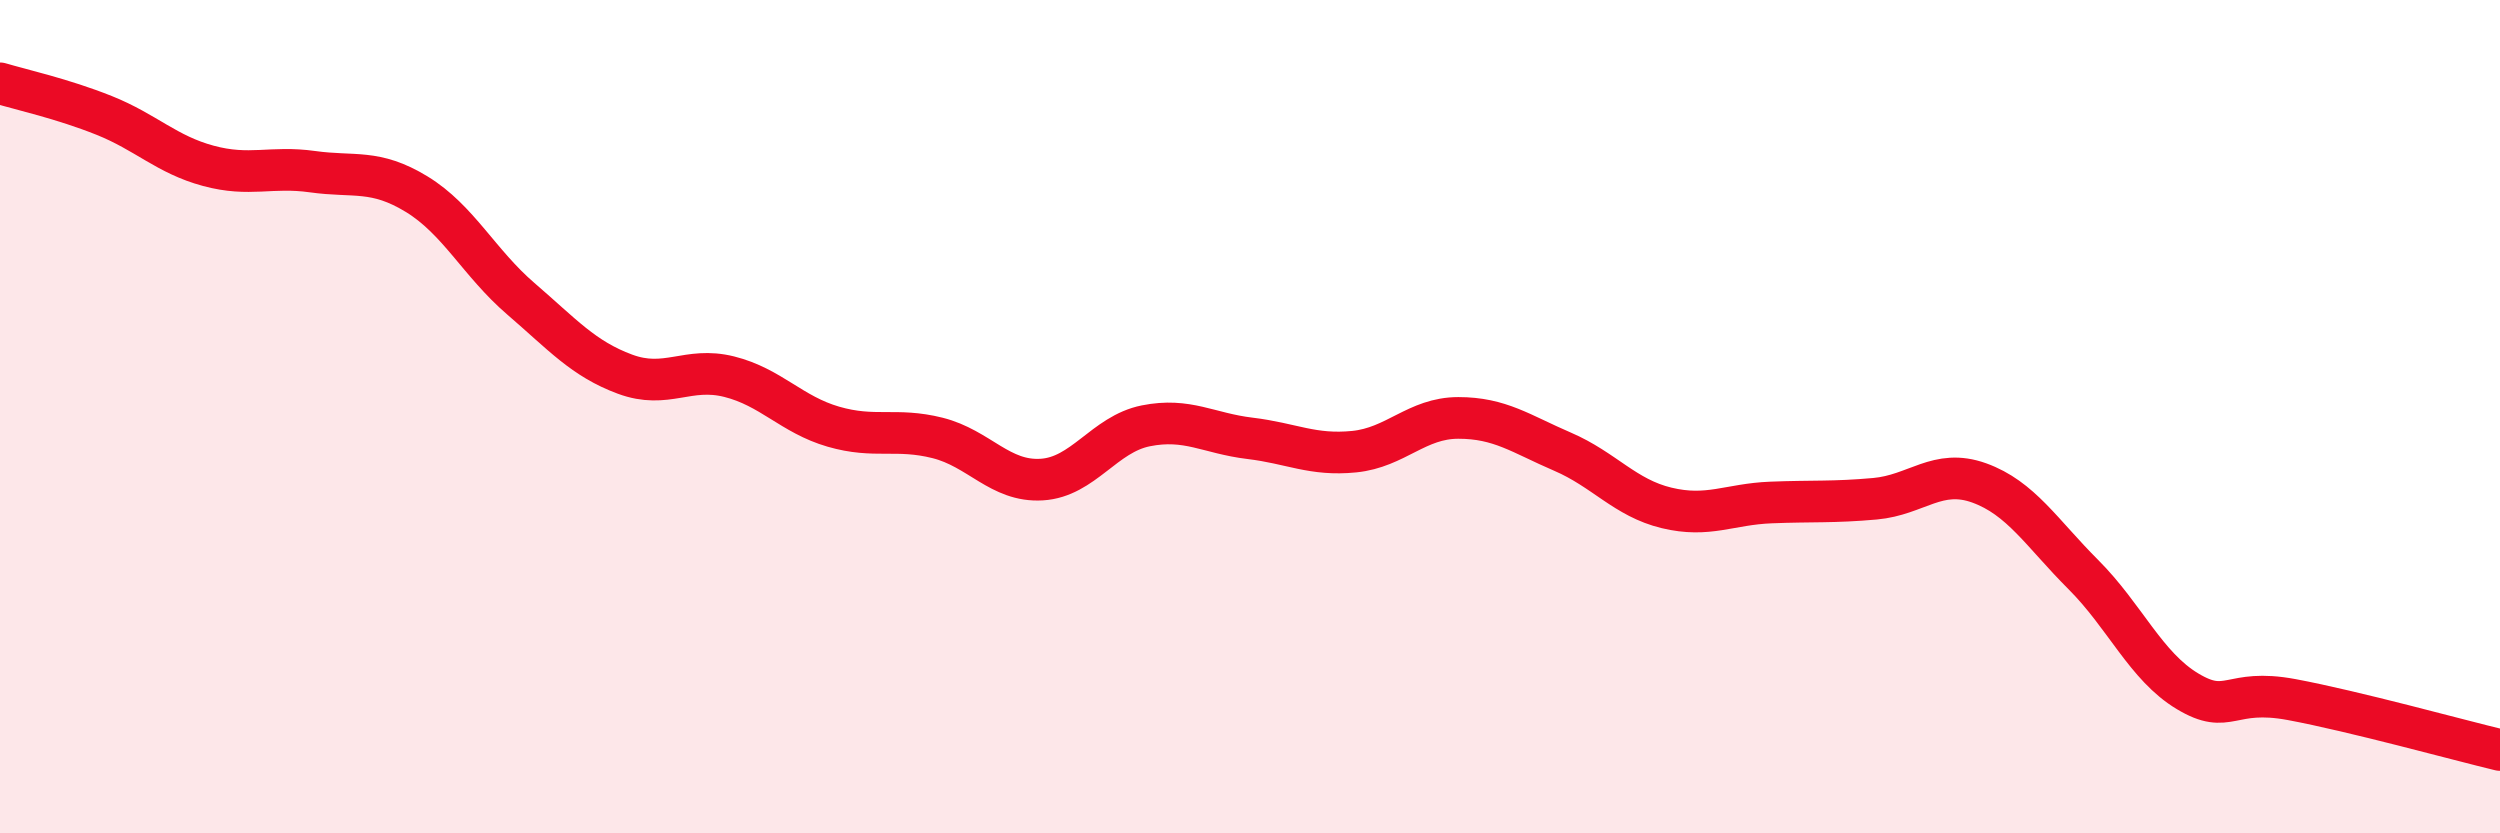
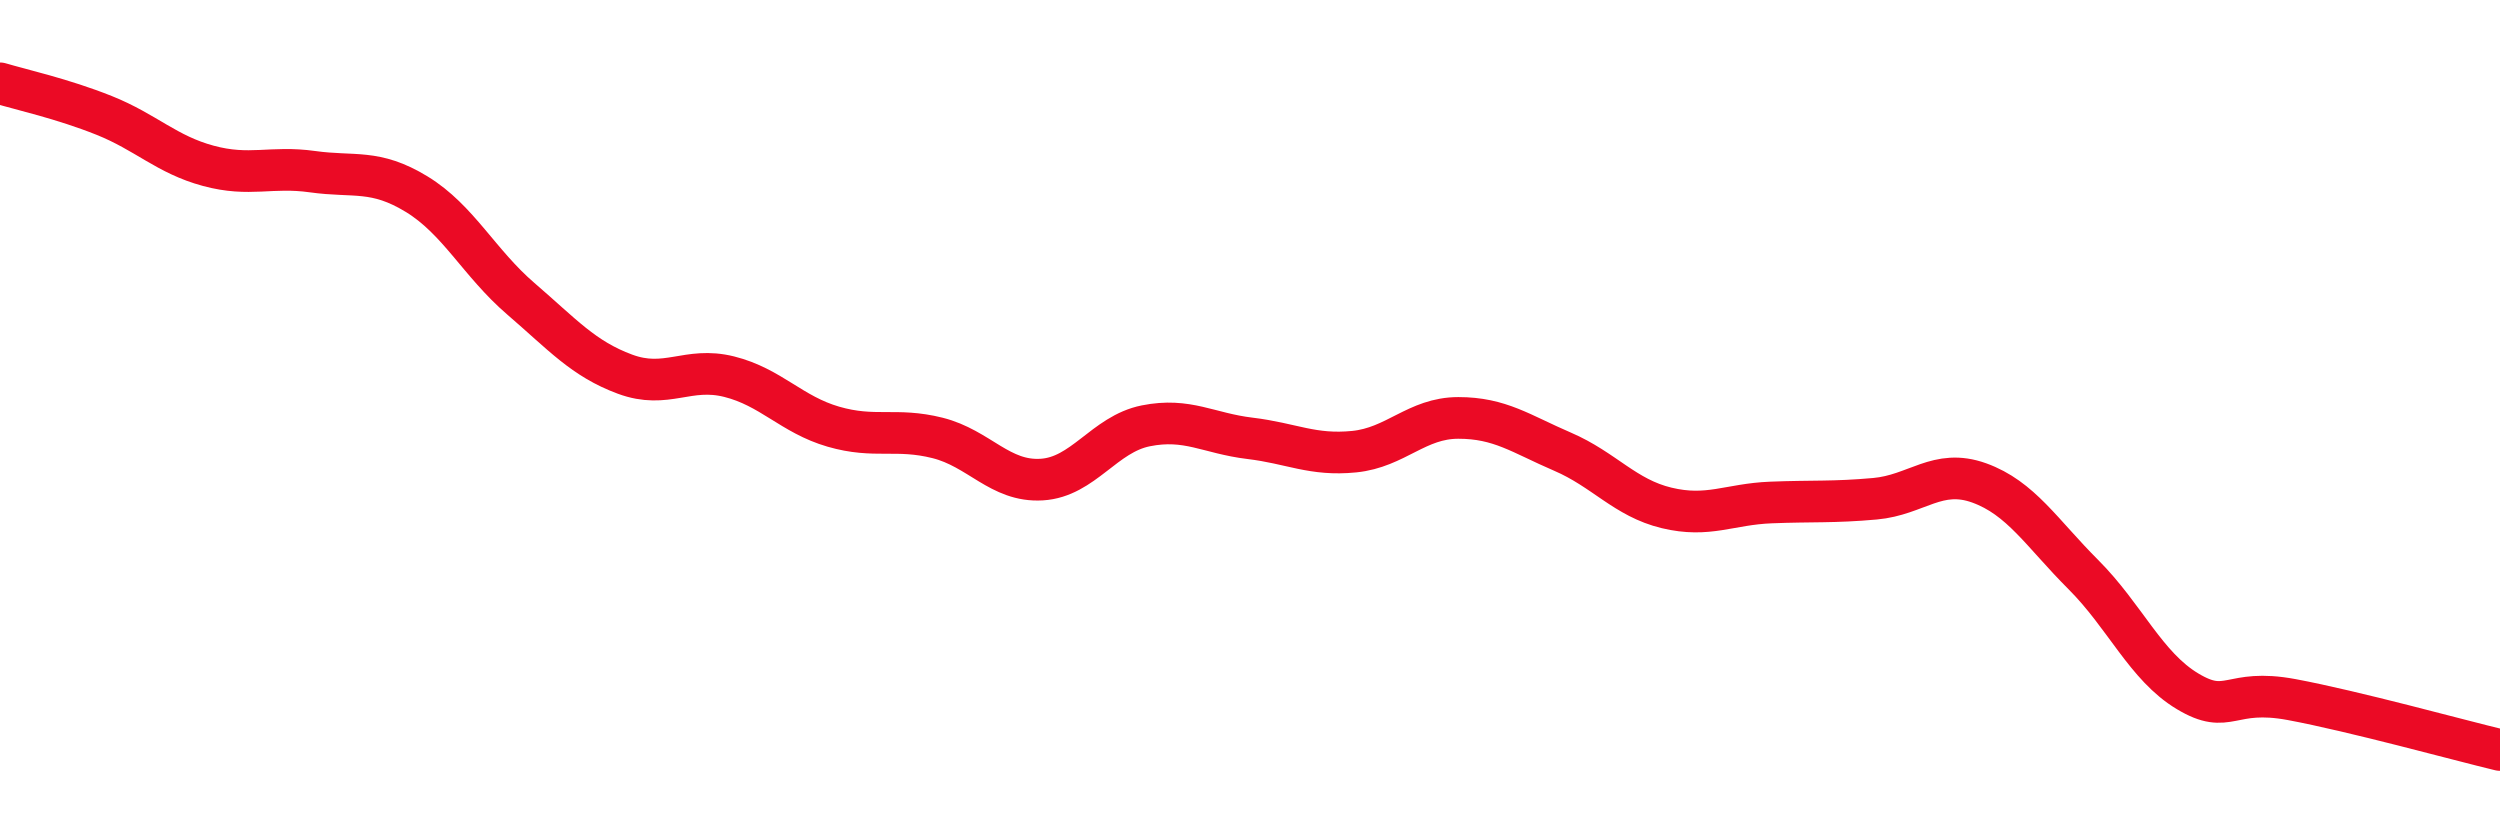
<svg xmlns="http://www.w3.org/2000/svg" width="60" height="20" viewBox="0 0 60 20">
-   <path d="M 0,2 C 0.5,2.15 1.5,2.37 2.5,2.77 C 3.5,3.17 4,3.71 5,3.98 C 6,4.25 6.5,3.98 7.5,4.12 C 8.5,4.26 9,4.05 10,4.66 C 11,5.27 11.5,6.31 12.5,7.17 C 13.5,8.03 14,8.61 15,8.98 C 16,9.35 16.5,8.79 17.5,9.04 C 18.5,9.29 19,9.95 20,10.24 C 21,10.53 21.5,10.26 22.5,10.51 C 23.5,10.76 24,11.57 25,11.51 C 26,11.45 26.5,10.42 27.5,10.22 C 28.5,10.02 29,10.4 30,10.52 C 31,10.64 31.5,10.94 32.5,10.84 C 33.5,10.74 34,10.03 35,10.03 C 36,10.03 36.5,10.41 37.5,10.84 C 38.5,11.27 39,11.95 40,12.19 C 41,12.43 41.5,12.1 42.5,12.06 C 43.5,12.02 44,12.06 45,11.97 C 46,11.88 46.5,11.23 47.5,11.59 C 48.5,11.95 49,12.79 50,13.79 C 51,14.79 51.5,15.99 52.5,16.59 C 53.5,17.19 53.5,16.51 55,16.79 C 56.5,17.07 59,17.76 60,18L60 20L0 20Z" fill="#EB0A25" opacity="0.1" stroke-linecap="round" stroke-linejoin="round" />
  <path d="M 0,2 C 0.5,2.15 1.5,2.37 2.5,2.77 C 3.5,3.17 4,3.71 5,3.98 C 6,4.25 6.5,3.98 7.5,4.12 C 8.5,4.26 9,4.05 10,4.66 C 11,5.27 11.5,6.31 12.5,7.17 C 13.5,8.03 14,8.61 15,8.98 C 16,9.35 16.5,8.79 17.5,9.04 C 18.5,9.29 19,9.95 20,10.24 C 21,10.53 21.5,10.26 22.5,10.51 C 23.5,10.76 24,11.57 25,11.51 C 26,11.45 26.5,10.42 27.5,10.22 C 28.5,10.02 29,10.4 30,10.52 C 31,10.64 31.5,10.94 32.5,10.84 C 33.5,10.74 34,10.03 35,10.03 C 36,10.03 36.5,10.41 37.5,10.84 C 38.5,11.27 39,11.95 40,12.19 C 41,12.43 41.5,12.1 42.5,12.06 C 43.5,12.02 44,12.06 45,11.97 C 46,11.88 46.5,11.23 47.5,11.59 C 48.5,11.95 49,12.79 50,13.79 C 51,14.79 51.5,15.99 52.5,16.59 C 53.5,17.19 53.5,16.51 55,16.79 C 56.5,17.07 59,17.76 60,18" stroke="#EB0A25" stroke-width="1" fill="none" stroke-linecap="round" stroke-linejoin="round" />
</svg>